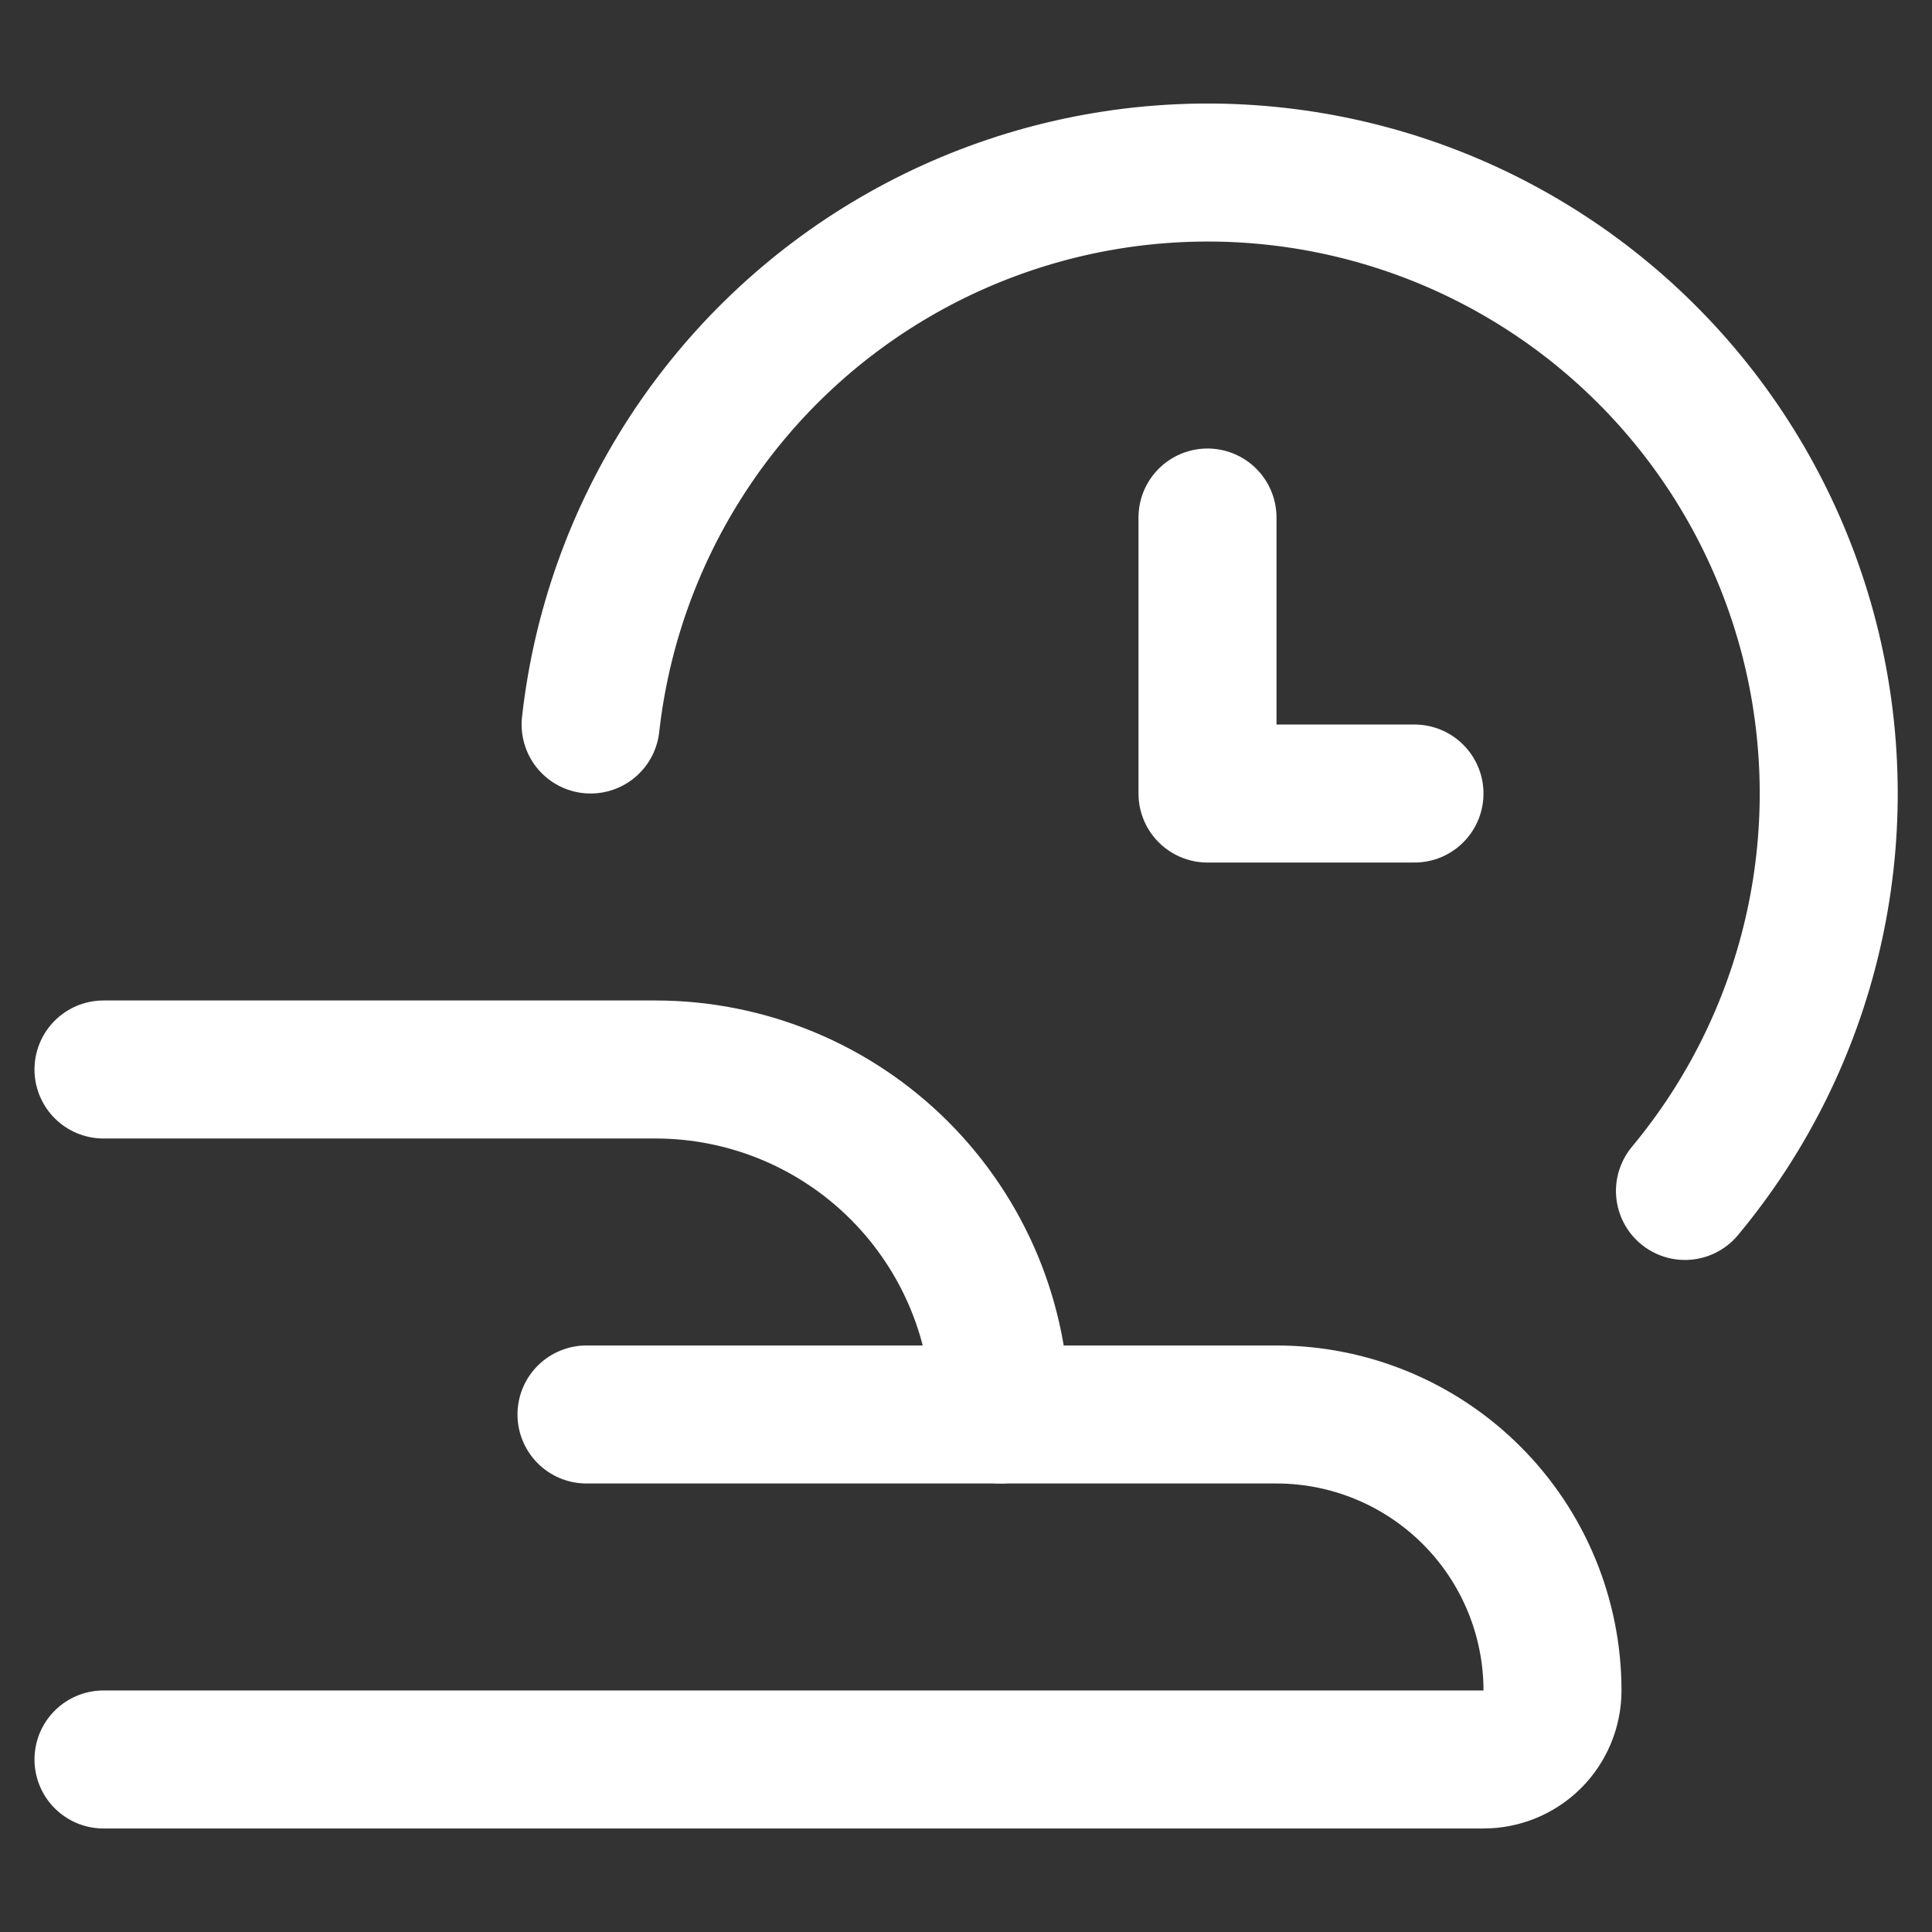
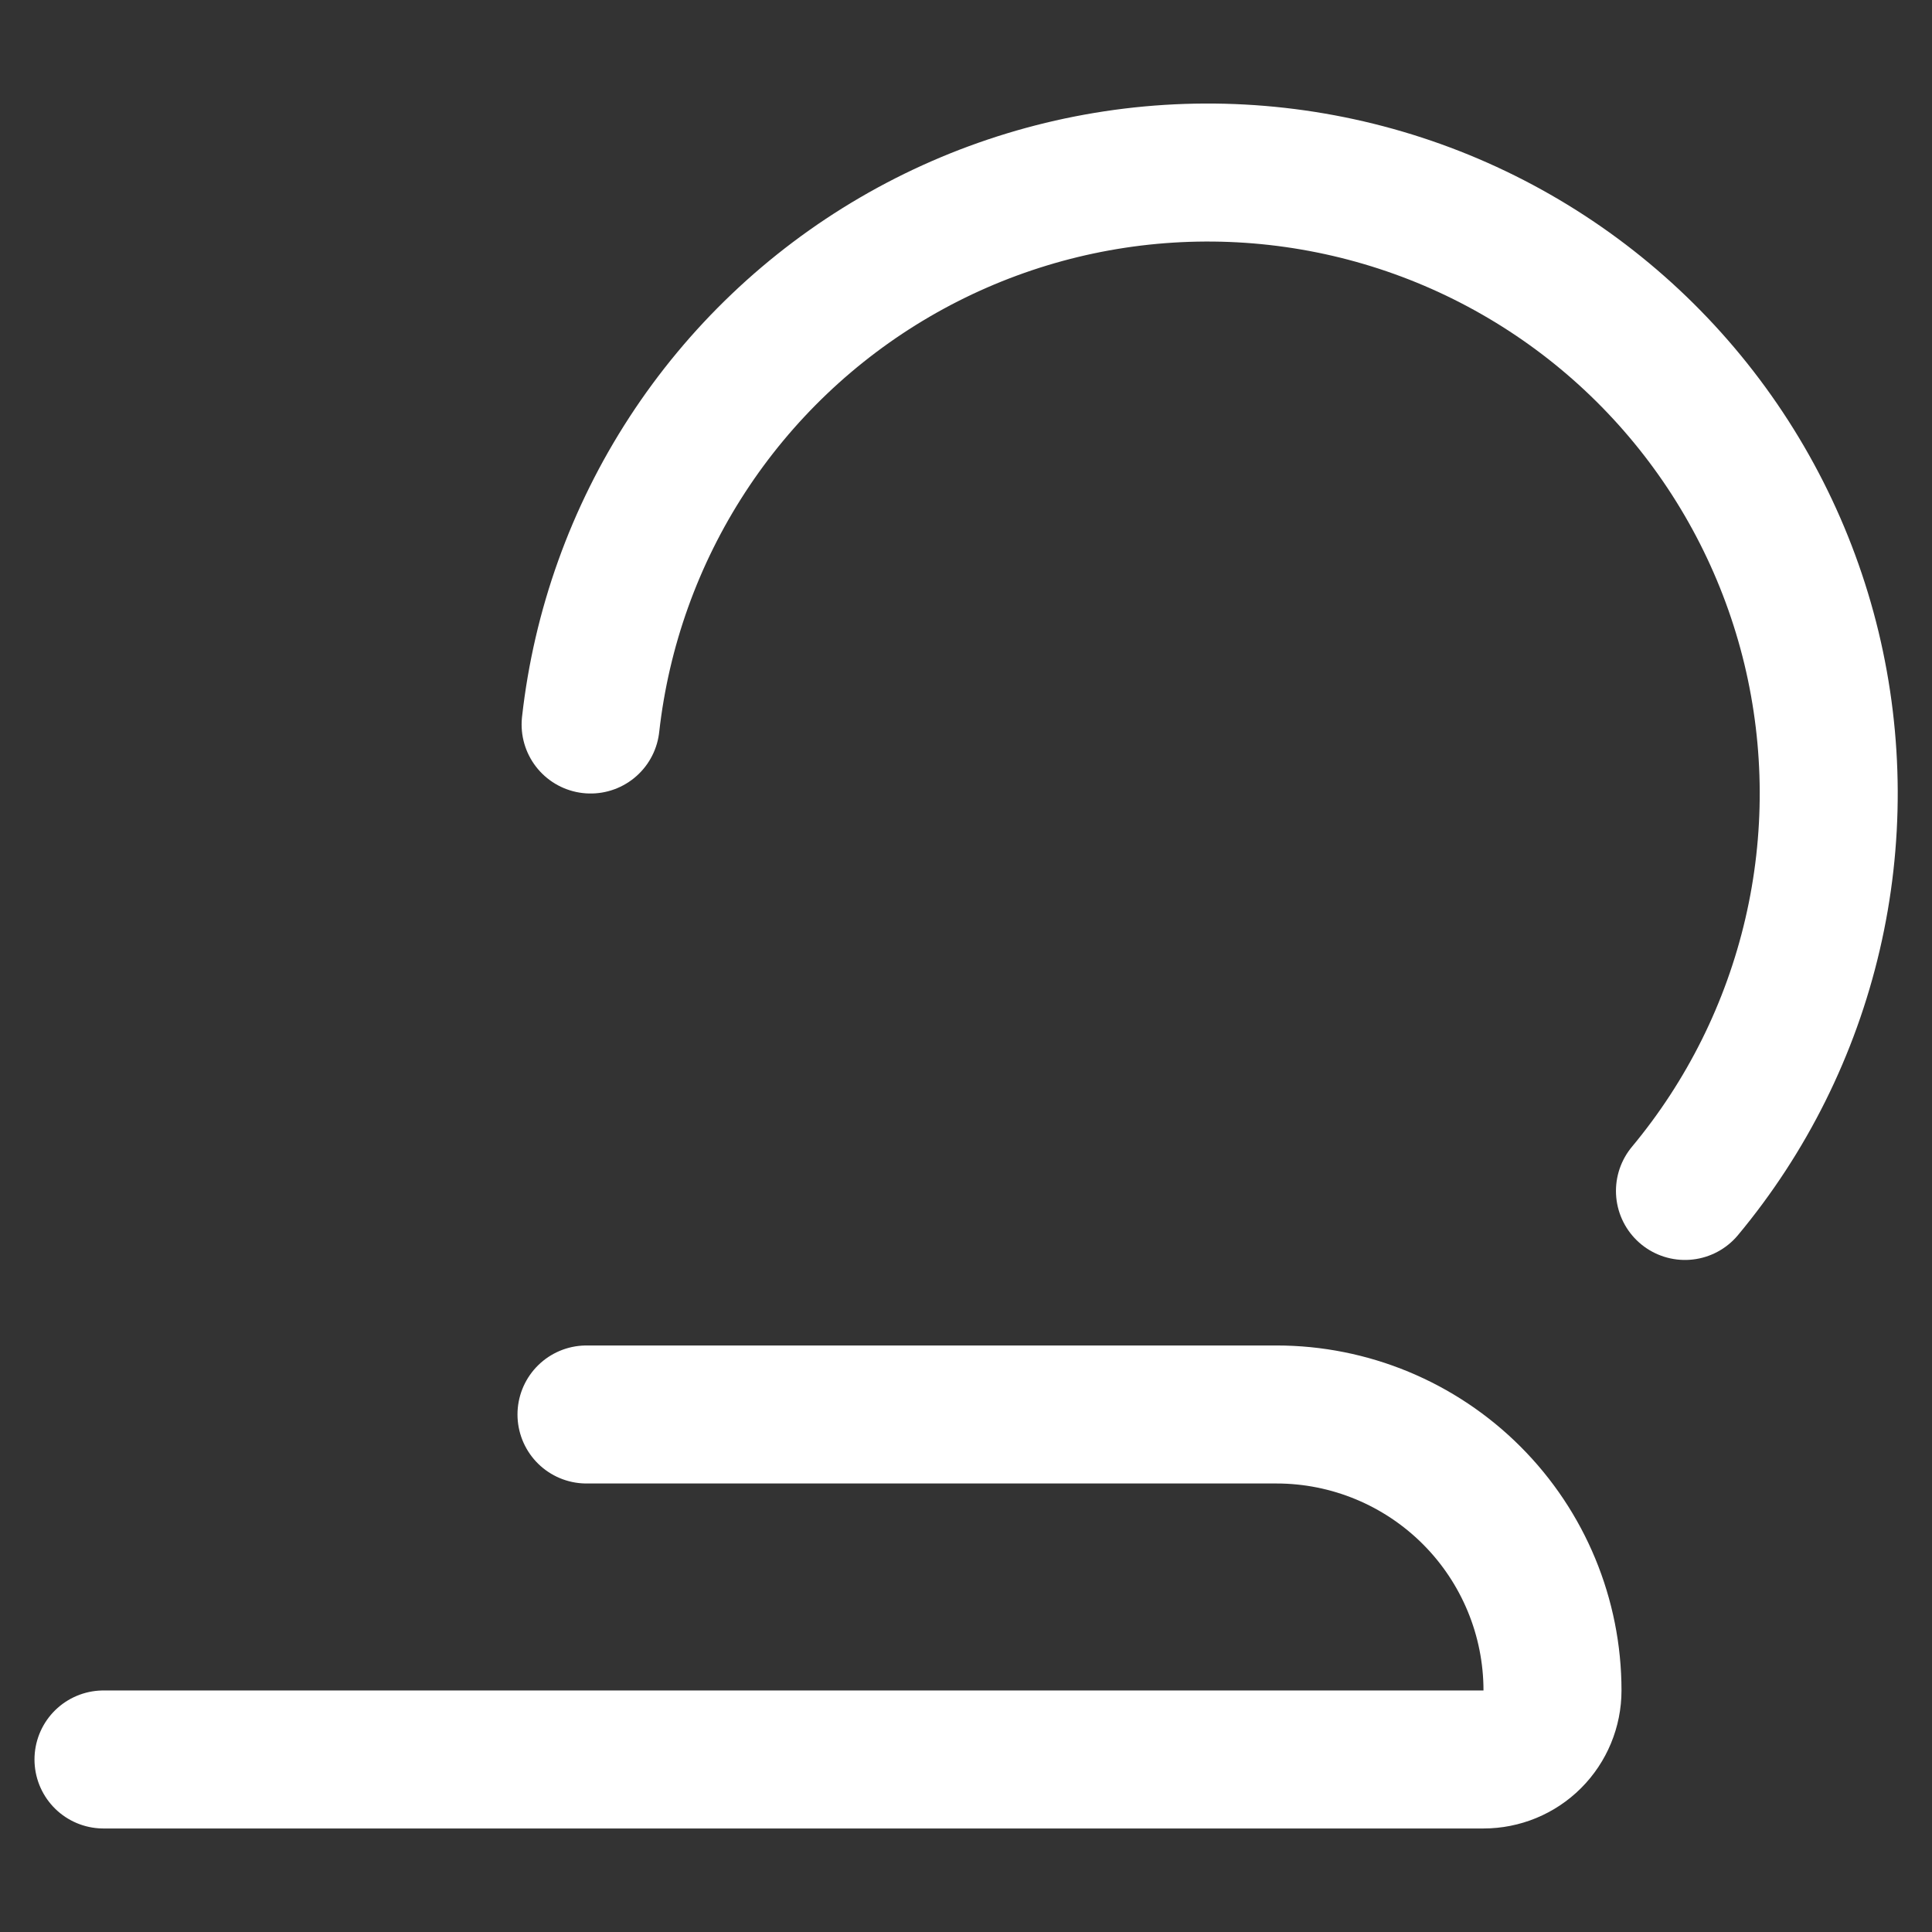
<svg xmlns="http://www.w3.org/2000/svg" width="30" height="30" viewBox="0 0 30 30" fill="none">
  <rect x="0" y="0" width="30" height="30" fill="#333333" stroke="none" />
  <path d="M9.171 11.25C9.338 9.756 9.852 8.322 10.672 7.062C11.492 5.802 12.595 4.751 13.894 3.993C15.192 3.236 16.65 2.792 18.15 2.698C19.65 2.604 21.152 2.862 22.535 3.451C23.918 4.041 25.144 4.945 26.115 6.093C27.086 7.24 27.775 8.599 28.128 10.06C28.48 11.522 28.486 13.045 28.145 14.509C27.804 15.974 27.126 17.338 26.164 18.493" stroke="white" stroke-width="2.143" stroke-linecap="round" stroke-linejoin="round" />
-   <path d="M18.75 8.036V12.322H21.964" stroke="white" stroke-width="2.143" stroke-linecap="round" stroke-linejoin="round" />
-   <path d="M1.607 16.607H10.178C10.882 16.607 11.579 16.746 12.229 17.015C12.878 17.284 13.469 17.679 13.966 18.176C14.464 18.674 14.858 19.264 15.128 19.914C15.397 20.564 15.536 21.261 15.536 21.964V21.964" stroke="white" stroke-width="2.143" stroke-linecap="round" stroke-linejoin="round" />
  <path d="M9.107 21.964H19.821C20.958 21.964 22.048 22.416 22.852 23.22C23.655 24.023 24.107 25.113 24.107 26.25C24.107 26.534 23.994 26.807 23.793 27.008C23.592 27.209 23.32 27.321 23.035 27.321H1.607" stroke="white" stroke-width="2.143" stroke-linecap="round" stroke-linejoin="round" />
</svg>